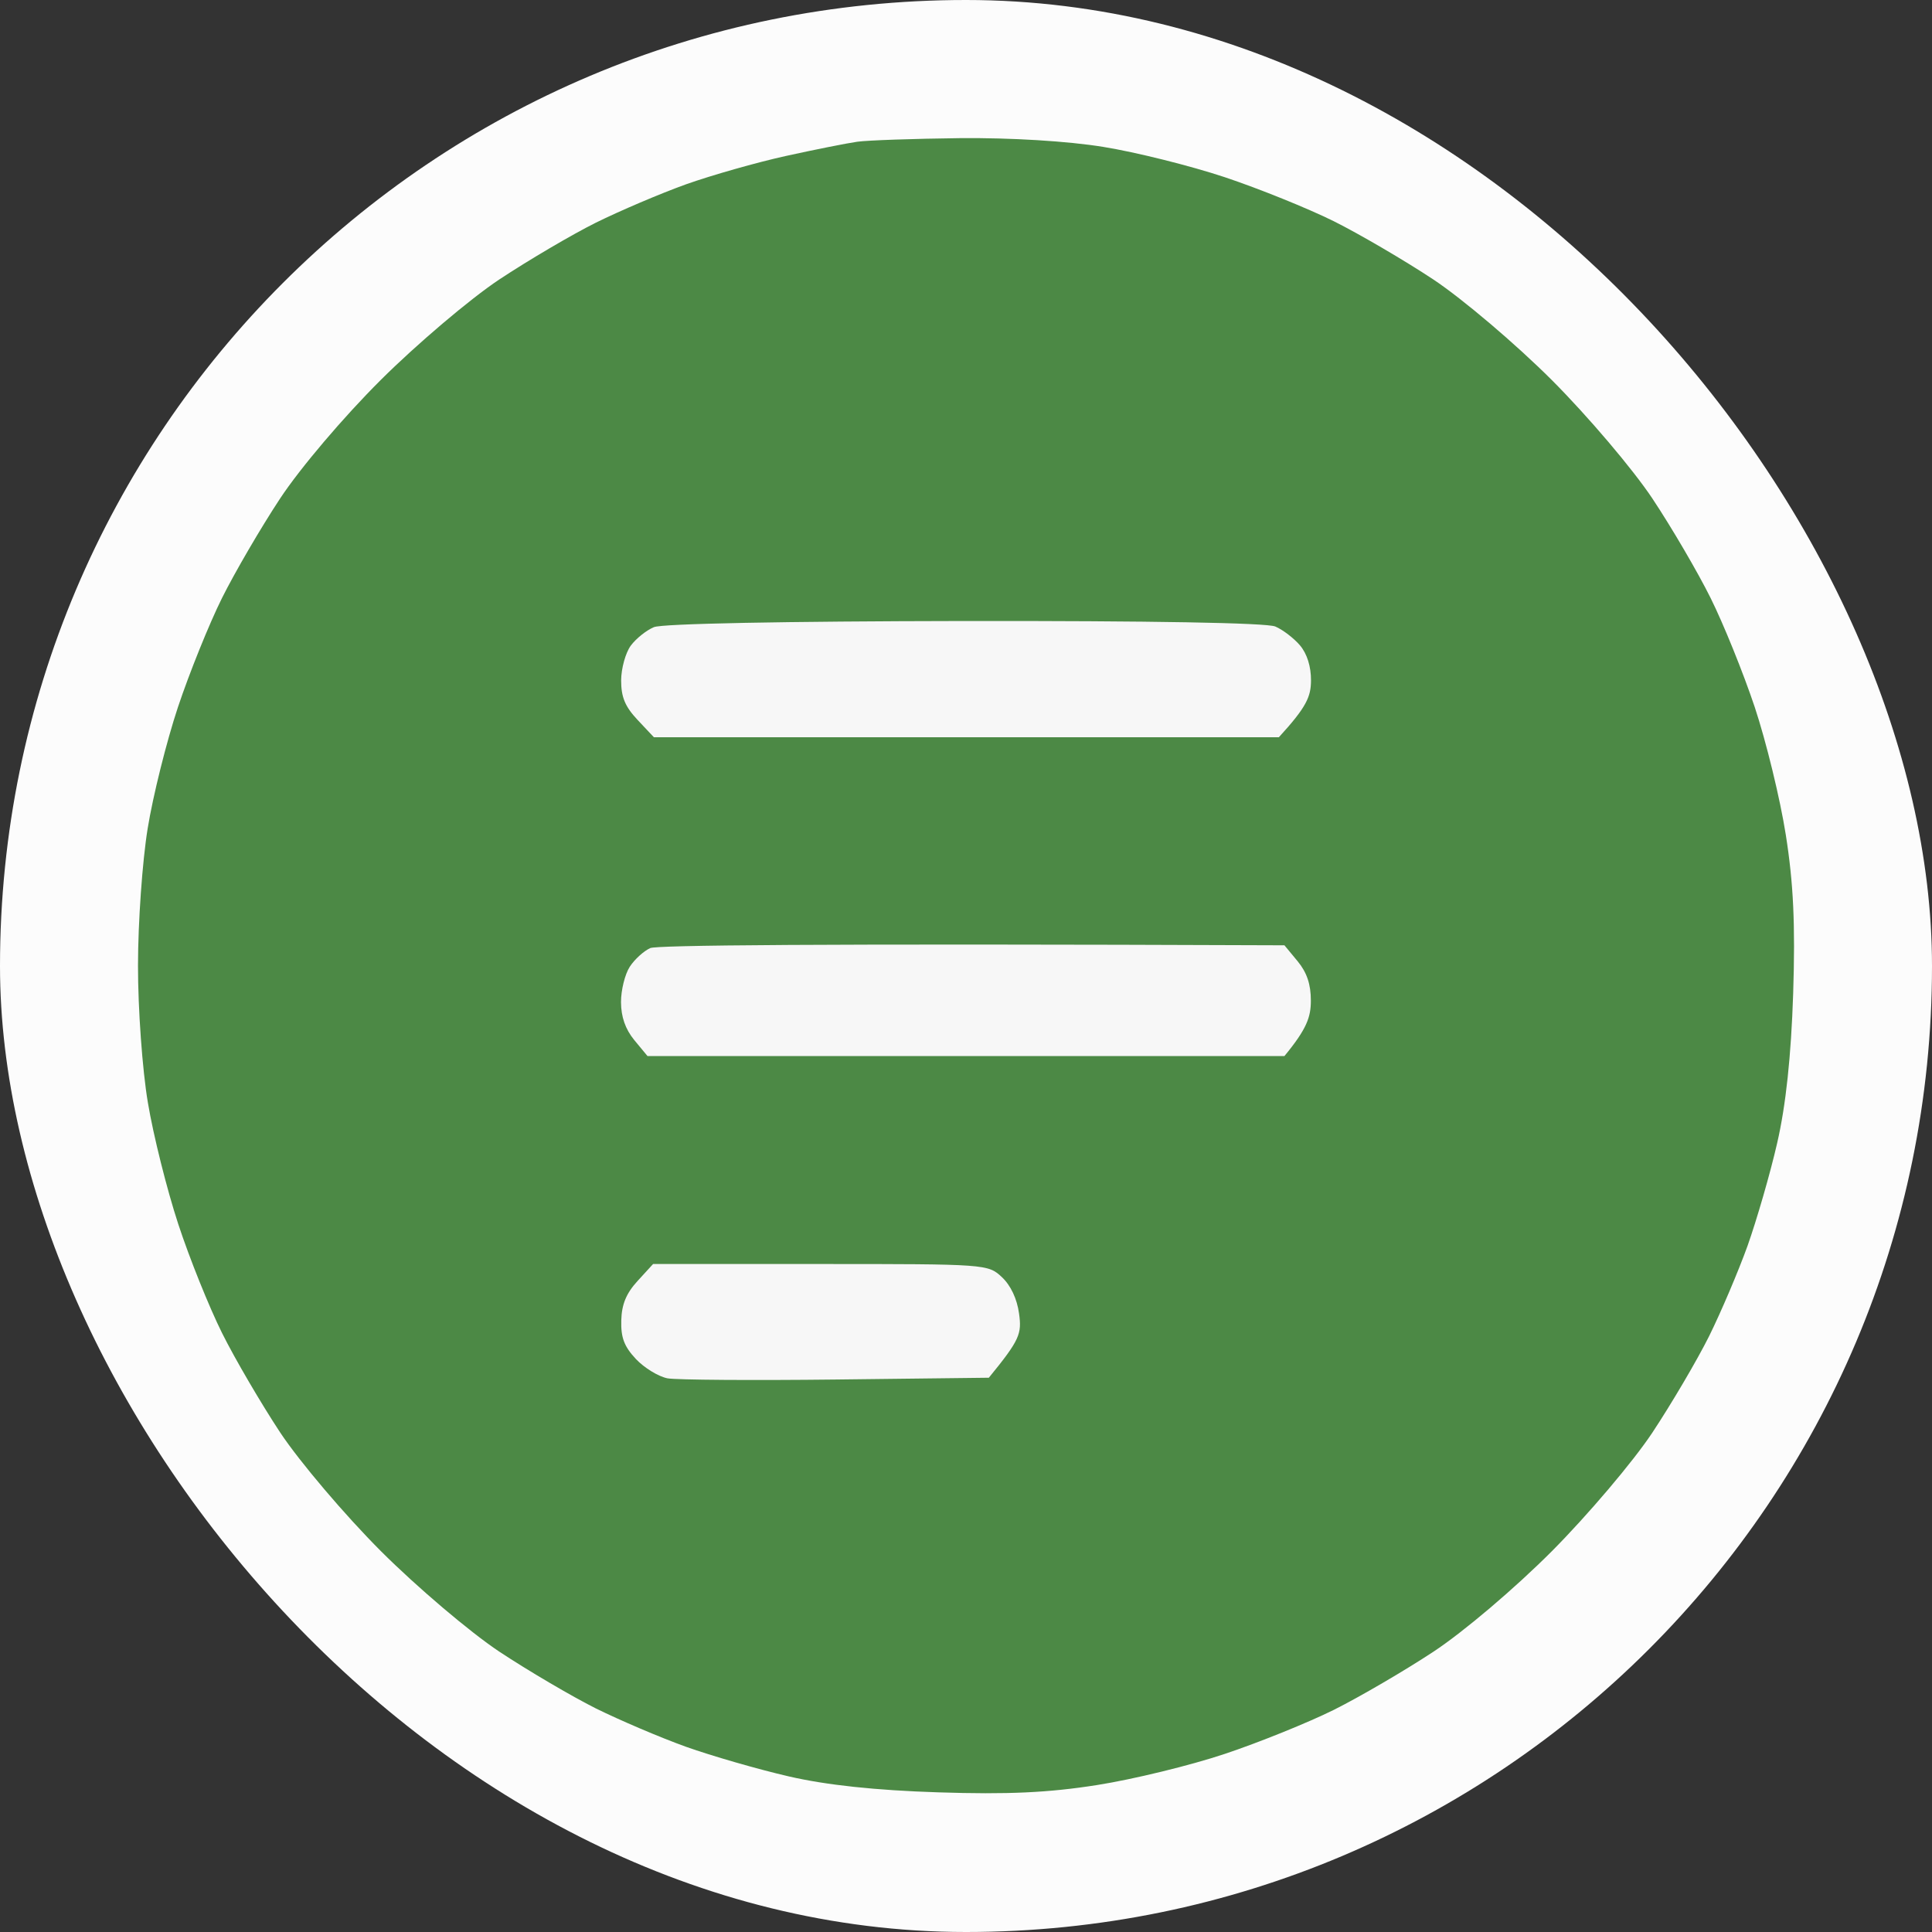
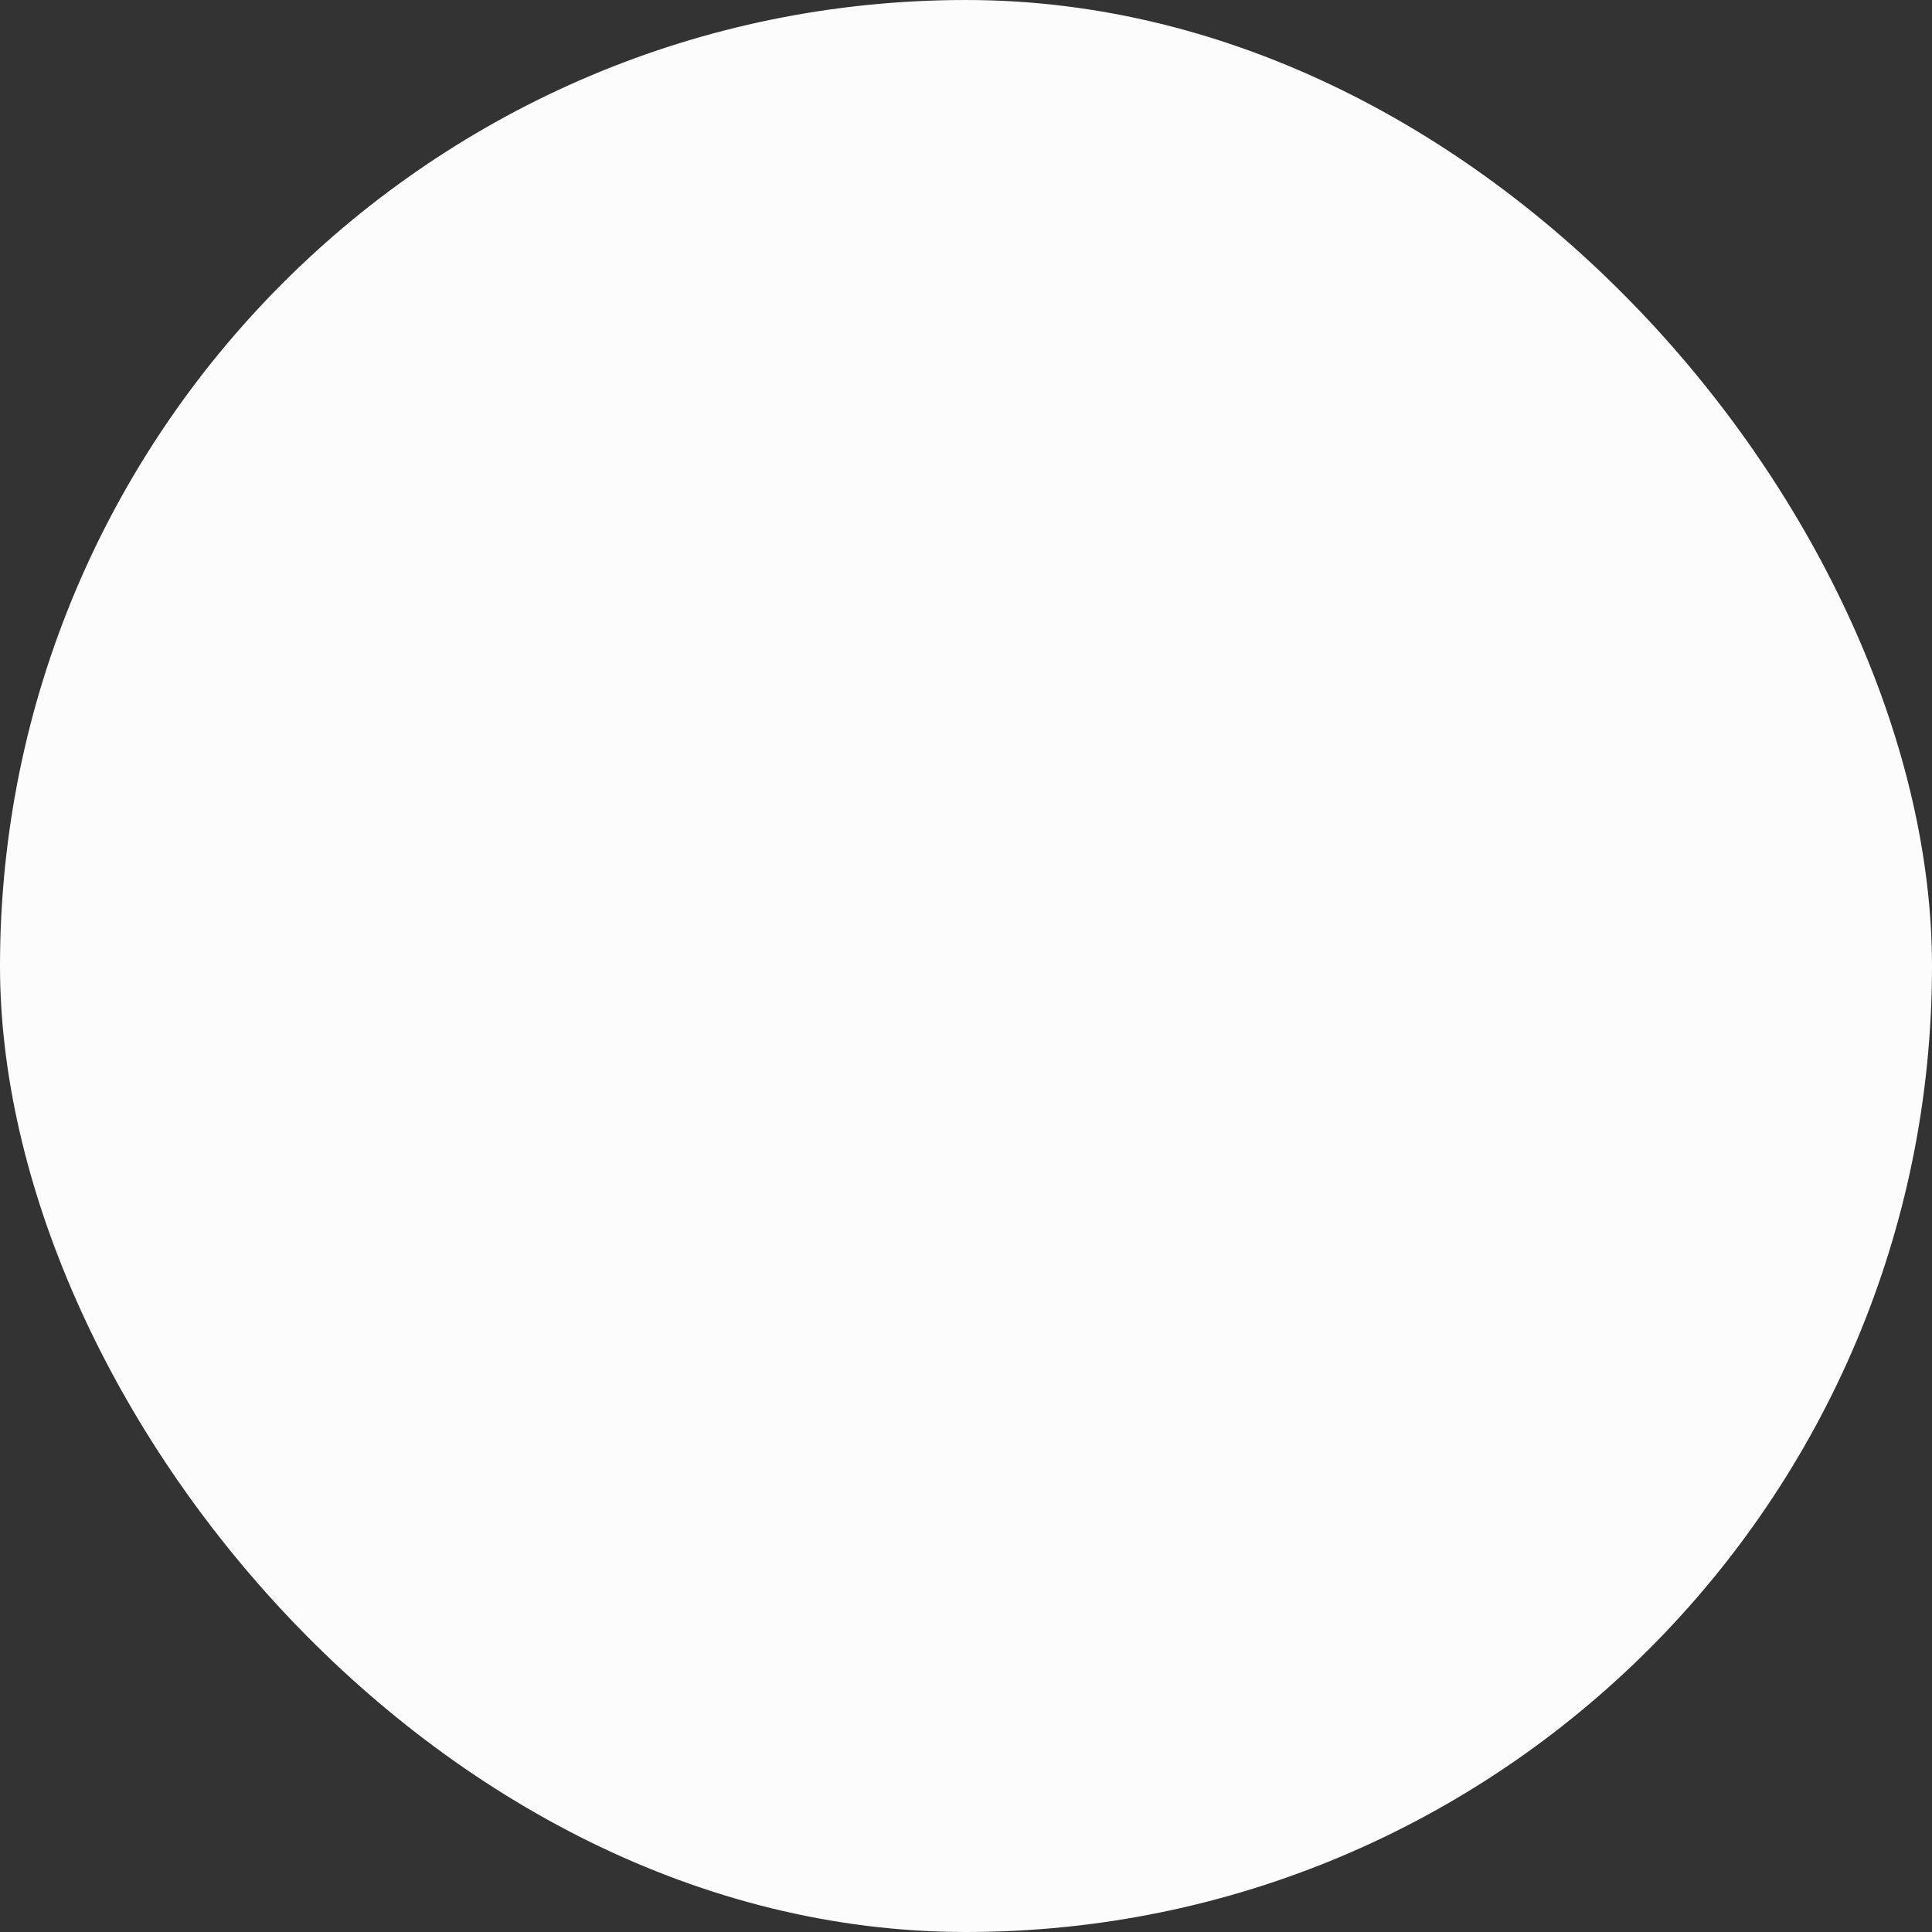
<svg xmlns="http://www.w3.org/2000/svg" width="28" height="28" viewBox="0 0 28 28" fill="none">
  <rect x="0" y="0" width="28" height="28" fill="#333333" stroke="none" />
  <rect width="28" height="28" rx="14" fill="#FCFCFC" />
-   <path d="M11.387 2.261C11.809 2.168 12.276 2.075 12.425 2.054C12.574 2.033 13.244 2.01 13.914 2.002C14.646 1.995 15.476 2.045 15.99 2.129C16.462 2.205 17.254 2.403 17.75 2.568C18.247 2.734 18.957 3.021 19.33 3.206C19.702 3.392 20.352 3.772 20.774 4.051C21.199 4.334 21.964 4.983 22.49 5.508C23.015 6.034 23.664 6.799 23.947 7.224C24.227 7.645 24.607 8.295 24.792 8.668C24.977 9.04 25.265 9.751 25.431 10.248C25.596 10.744 25.799 11.576 25.881 12.098C25.992 12.8 26.02 13.397 25.988 14.4C25.958 15.309 25.882 16.02 25.756 16.566C25.654 17.013 25.459 17.682 25.327 18.055C25.193 18.427 24.942 19.016 24.77 19.364C24.597 19.711 24.227 20.34 23.947 20.763C23.667 21.185 23.011 21.958 22.49 22.482C21.948 23.025 21.212 23.649 20.774 23.938C20.352 24.216 19.702 24.595 19.33 24.781C18.957 24.966 18.247 25.253 17.75 25.419C17.254 25.585 16.422 25.788 15.9 25.87C15.198 25.981 14.601 26.009 13.598 25.976C12.689 25.947 11.978 25.871 11.432 25.745C10.985 25.642 10.315 25.448 9.943 25.316C9.57 25.182 8.982 24.931 8.634 24.759C8.287 24.585 7.657 24.215 7.235 23.936C6.81 23.653 6.045 23.004 5.519 22.479C4.994 21.953 4.345 21.188 4.062 20.763C3.783 20.34 3.403 19.691 3.218 19.319C3.032 18.946 2.746 18.236 2.583 17.739C2.42 17.243 2.221 16.45 2.143 15.979C2.063 15.508 1.999 14.614 2 13.993C2 13.373 2.063 12.479 2.14 12.008C2.216 11.537 2.414 10.744 2.579 10.248C2.745 9.751 3.032 9.04 3.217 8.668C3.403 8.295 3.782 7.645 4.06 7.224C4.349 6.786 4.973 6.05 5.517 5.508C6.04 4.987 6.814 4.331 7.235 4.051C7.657 3.772 8.287 3.401 8.634 3.228C8.982 3.056 9.57 2.805 9.943 2.671C10.315 2.539 10.966 2.354 11.387 2.261Z" fill="#4C8945" />
-   <path d="M9.141 9.358C9.217 9.255 9.367 9.135 9.477 9.089C9.597 9.038 11.366 9.004 13.98 9C16.677 8.997 18.358 9.026 18.483 9.08C18.591 9.126 18.753 9.25 18.841 9.354C18.943 9.475 19.001 9.66 19 9.861C18.999 10.096 18.938 10.244 18.534 10.685H9.477L9.239 10.432C9.058 10.239 9.002 10.102 9.002 9.861C9.003 9.687 9.066 9.461 9.141 9.358Z" fill="#F7F7F7" />
-   <path d="M9.127 14.011C9.198 13.902 9.332 13.781 9.425 13.74C9.519 13.7 11.626 13.673 18.615 13.7L18.807 13.932C18.941 14.095 18.998 14.266 18.998 14.502C18.998 14.739 18.941 14.91 18.615 15.305H9.384L9.192 15.073C9.063 14.915 9.001 14.737 9 14.523C9 14.349 9.057 14.119 9.127 14.011Z" fill="#F7F7F7" />
-   <path d="M9.004 19.136C9.01 18.904 9.076 18.744 9.239 18.566L9.465 18.319H11.891C14.294 18.319 14.319 18.321 14.52 18.509C14.649 18.63 14.74 18.824 14.769 19.038C14.809 19.33 14.783 19.415 14.331 19.967L12.121 19.993C10.908 20.007 9.806 19.999 9.675 19.976C9.544 19.951 9.338 19.825 9.216 19.696C9.046 19.514 8.997 19.386 9.004 19.136Z" fill="#F7F7F7" />
</svg>